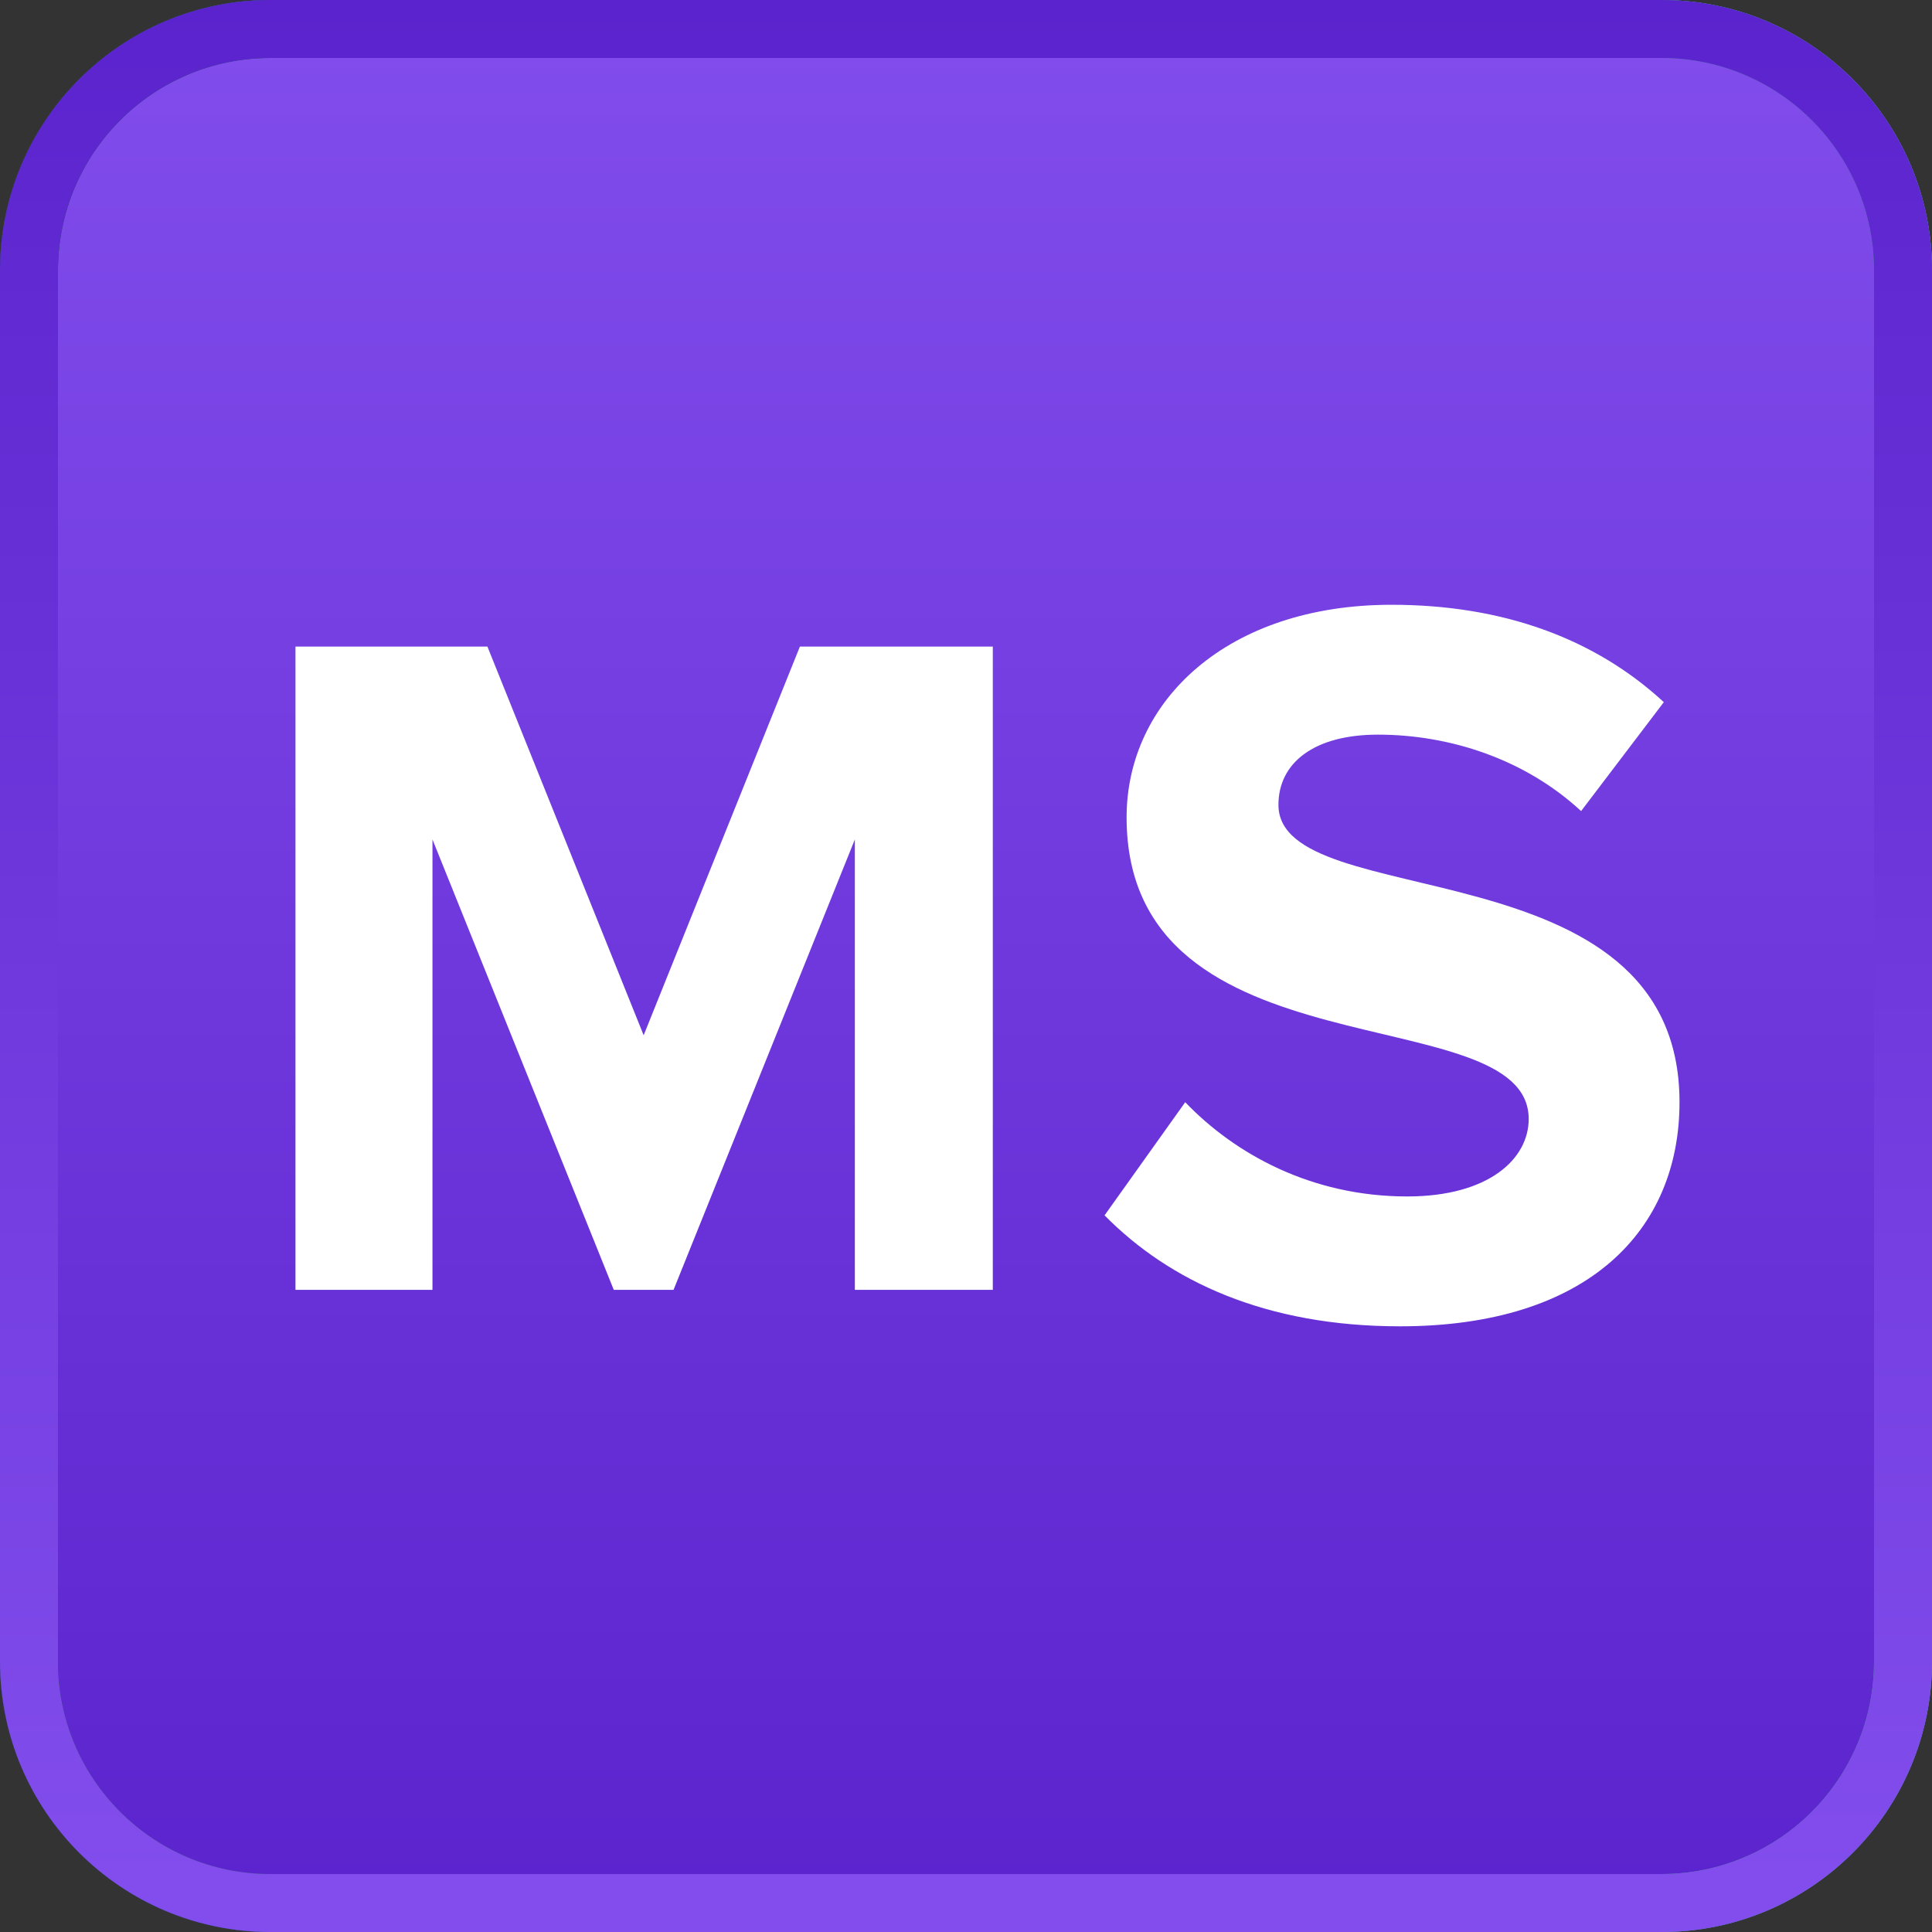
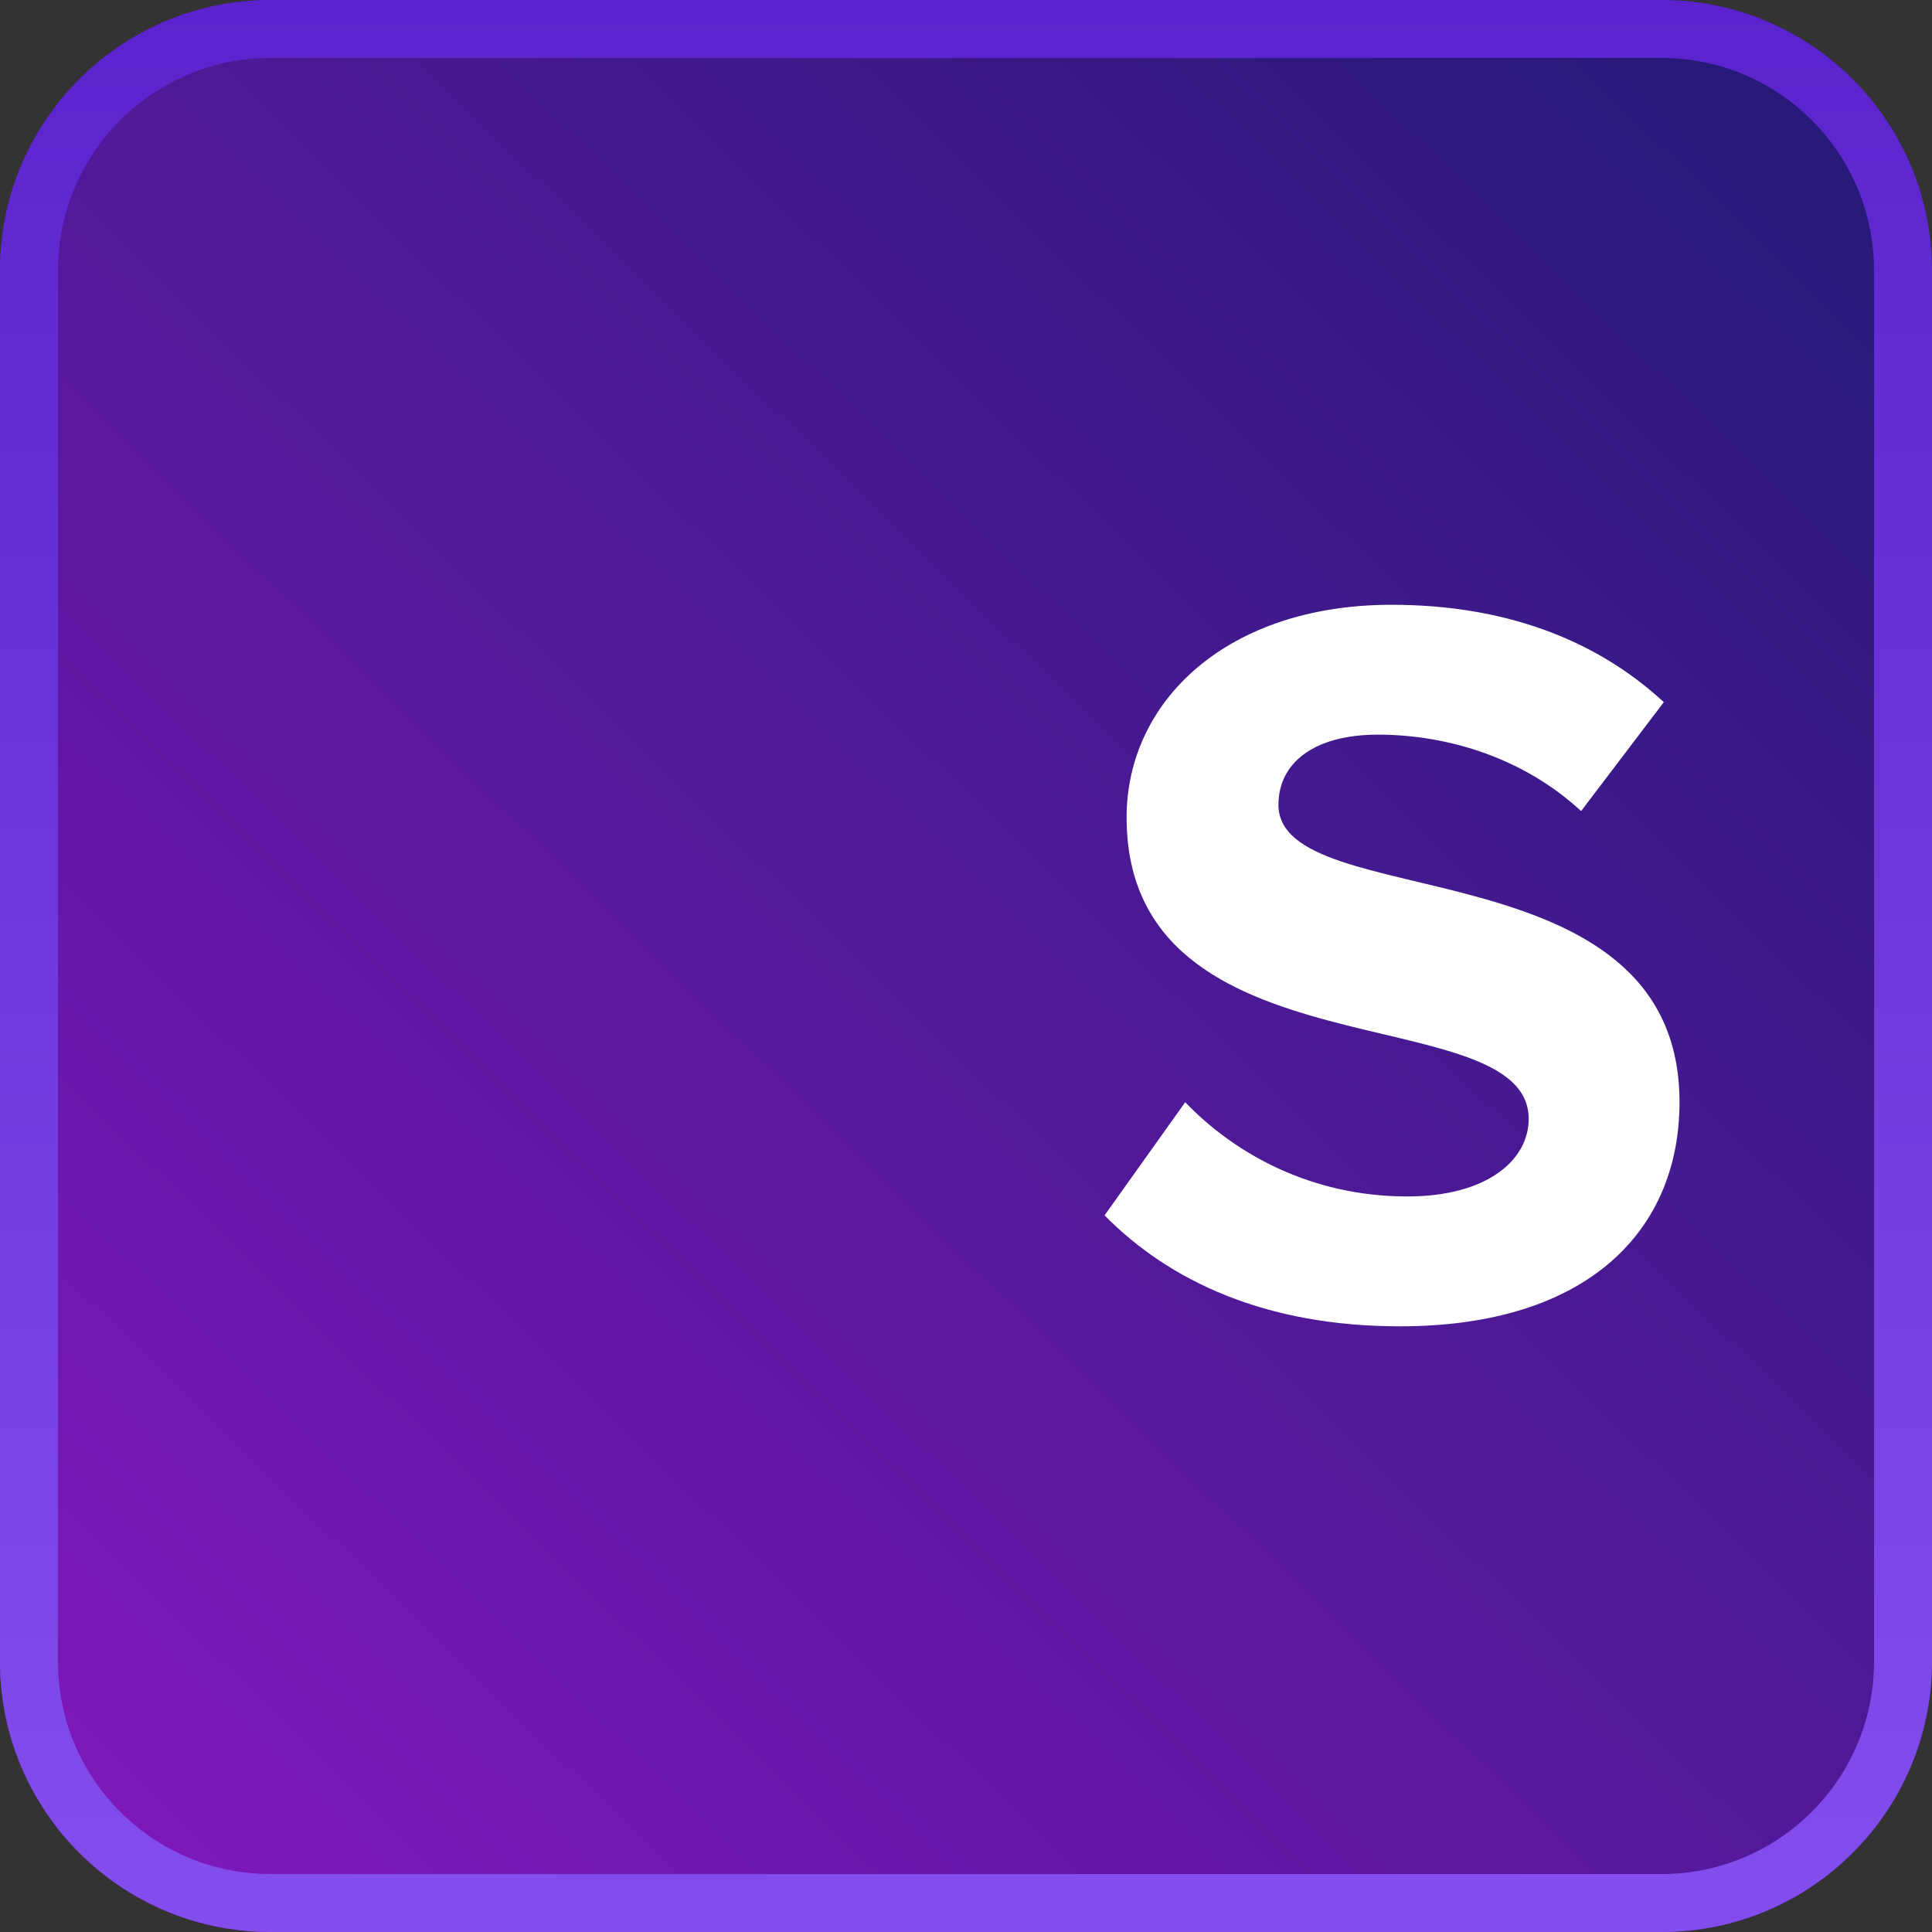
<svg xmlns="http://www.w3.org/2000/svg" width="32" height="32" viewBox="0 0 32 32" fill="none">
  <rect x="0" y="0" width="32" height="32" fill="#333333" stroke="none" />
  <path d="M0 4.48C0 2.006 2.006 0 4.48 0H27.52C29.994 0 32 2.006 32 4.48V27.52C32 29.994 29.994 32 27.52 32H4.48C2.006 32 0 29.994 0 27.52V4.48Z" fill="url(#paint0_linear_312_1265)" />
-   <path d="M0 4.48C0 2.006 2.006 0 4.48 0H27.52C29.994 0 32 2.006 32 4.48V27.52C32 29.994 29.994 32 27.52 32H4.48C2.006 32 0 29.994 0 27.52V4.48Z" fill="url(#paint1_linear_312_1265)" />
-   <path d="M0 4.48C0 2.006 2.006 0 4.48 0H27.52C29.994 0 32 2.006 32 4.48V27.52C32 29.994 29.994 32 27.52 32H4.48C2.006 32 0 29.994 0 27.52V4.48Z" fill="url(#paint2_linear_312_1265)" />
-   <path fill-rule="evenodd" clip-rule="evenodd" d="M27.52 0.96H4.48C2.536 0.96 0.96 2.536 0.96 4.48V27.52C0.96 29.464 2.536 31.04 4.48 31.04H27.52C29.464 31.04 31.04 29.464 31.04 27.52V4.48C31.04 2.536 29.464 0.96 27.52 0.96ZM4.48 0C2.006 0 0 2.006 0 4.48V27.52C0 29.994 2.006 32 4.48 32H27.52C29.994 32 32 29.994 32 27.52V4.48C32 2.006 29.994 0 27.52 0H4.48Z" fill="url(#paint3_linear_312_1265)" />
  <path fill-rule="evenodd" clip-rule="evenodd" d="M27.52 0.96H4.48C2.536 0.96 0.96 2.536 0.96 4.48V27.52C0.96 29.464 2.536 31.04 4.48 31.04H27.52C29.464 31.04 31.04 29.464 31.04 27.52V4.48C31.04 2.536 29.464 0.96 27.52 0.96ZM4.48 0C2.006 0 0 2.006 0 4.48V27.52C0 29.994 2.006 32 4.48 32H27.52C29.994 32 32 29.994 32 27.52V4.48C32 2.006 29.994 0 27.52 0H4.48Z" fill="url(#paint4_linear_312_1265)" />
  <path d="M23.187 21.968C20.966 21.968 19.371 21.222 18.295 20.13L19.631 18.256C20.446 19.106 21.712 19.817 23.308 19.817C24.661 19.817 25.32 19.193 25.32 18.534C25.32 16.487 18.66 17.892 18.66 13.538C18.66 11.613 20.325 10.017 23.048 10.017C24.887 10.017 26.413 10.572 27.558 11.63L26.188 13.434C25.251 12.567 24.002 12.168 22.823 12.168C21.764 12.168 21.175 12.636 21.175 13.33C21.175 15.169 27.818 13.937 27.818 18.256C27.818 20.372 26.309 21.968 23.187 21.968Z" fill="white" />
-   <path d="M16.444 21.364H14.159V13.904L11.156 21.364H10.166L7.163 13.904V21.364H4.894V10.709H8.073L10.661 17.147L13.249 10.709H16.444V21.364Z" fill="white" />
  <defs>
    <linearGradient id="paint0_linear_312_1265" x1="34.08" y1="-2.56" x2="-2.08" y2="34.56" gradientUnits="userSpaceOnUse">
      <stop stop-color="#19196F" />
      <stop offset="1" stop-color="#8918C2" />
    </linearGradient>
    <linearGradient id="paint1_linear_312_1265" x1="32" y1="16" x2="3.8304e-07" y2="16" gradientUnits="userSpaceOnUse">
      <stop stop-color="#20805C" />
      <stop offset="1" stop-color="#093D29" />
    </linearGradient>
    <linearGradient id="paint2_linear_312_1265" x1="16" y1="0" x2="16" y2="32" gradientUnits="userSpaceOnUse">
      <stop stop-color="#824DEC" />
      <stop offset="1" stop-color="#5B23CD" />
    </linearGradient>
    <linearGradient id="paint3_linear_312_1265" x1="-0.186" y1="16" x2="32.186" y2="16" gradientUnits="userSpaceOnUse">
      <stop stop-color="#0B422D" />
      <stop offset="0.238" stop-color="#14744F" />
      <stop offset="0.495" stop-color="#169363" />
      <stop offset="1" stop-color="#3E9F7A" />
    </linearGradient>
    <linearGradient id="paint4_linear_312_1265" x1="16" y1="31.2" x2="16" y2="0" gradientUnits="userSpaceOnUse">
      <stop stop-color="#824DEC" />
      <stop offset="1" stop-color="#5B23CD" />
    </linearGradient>
  </defs>
</svg>